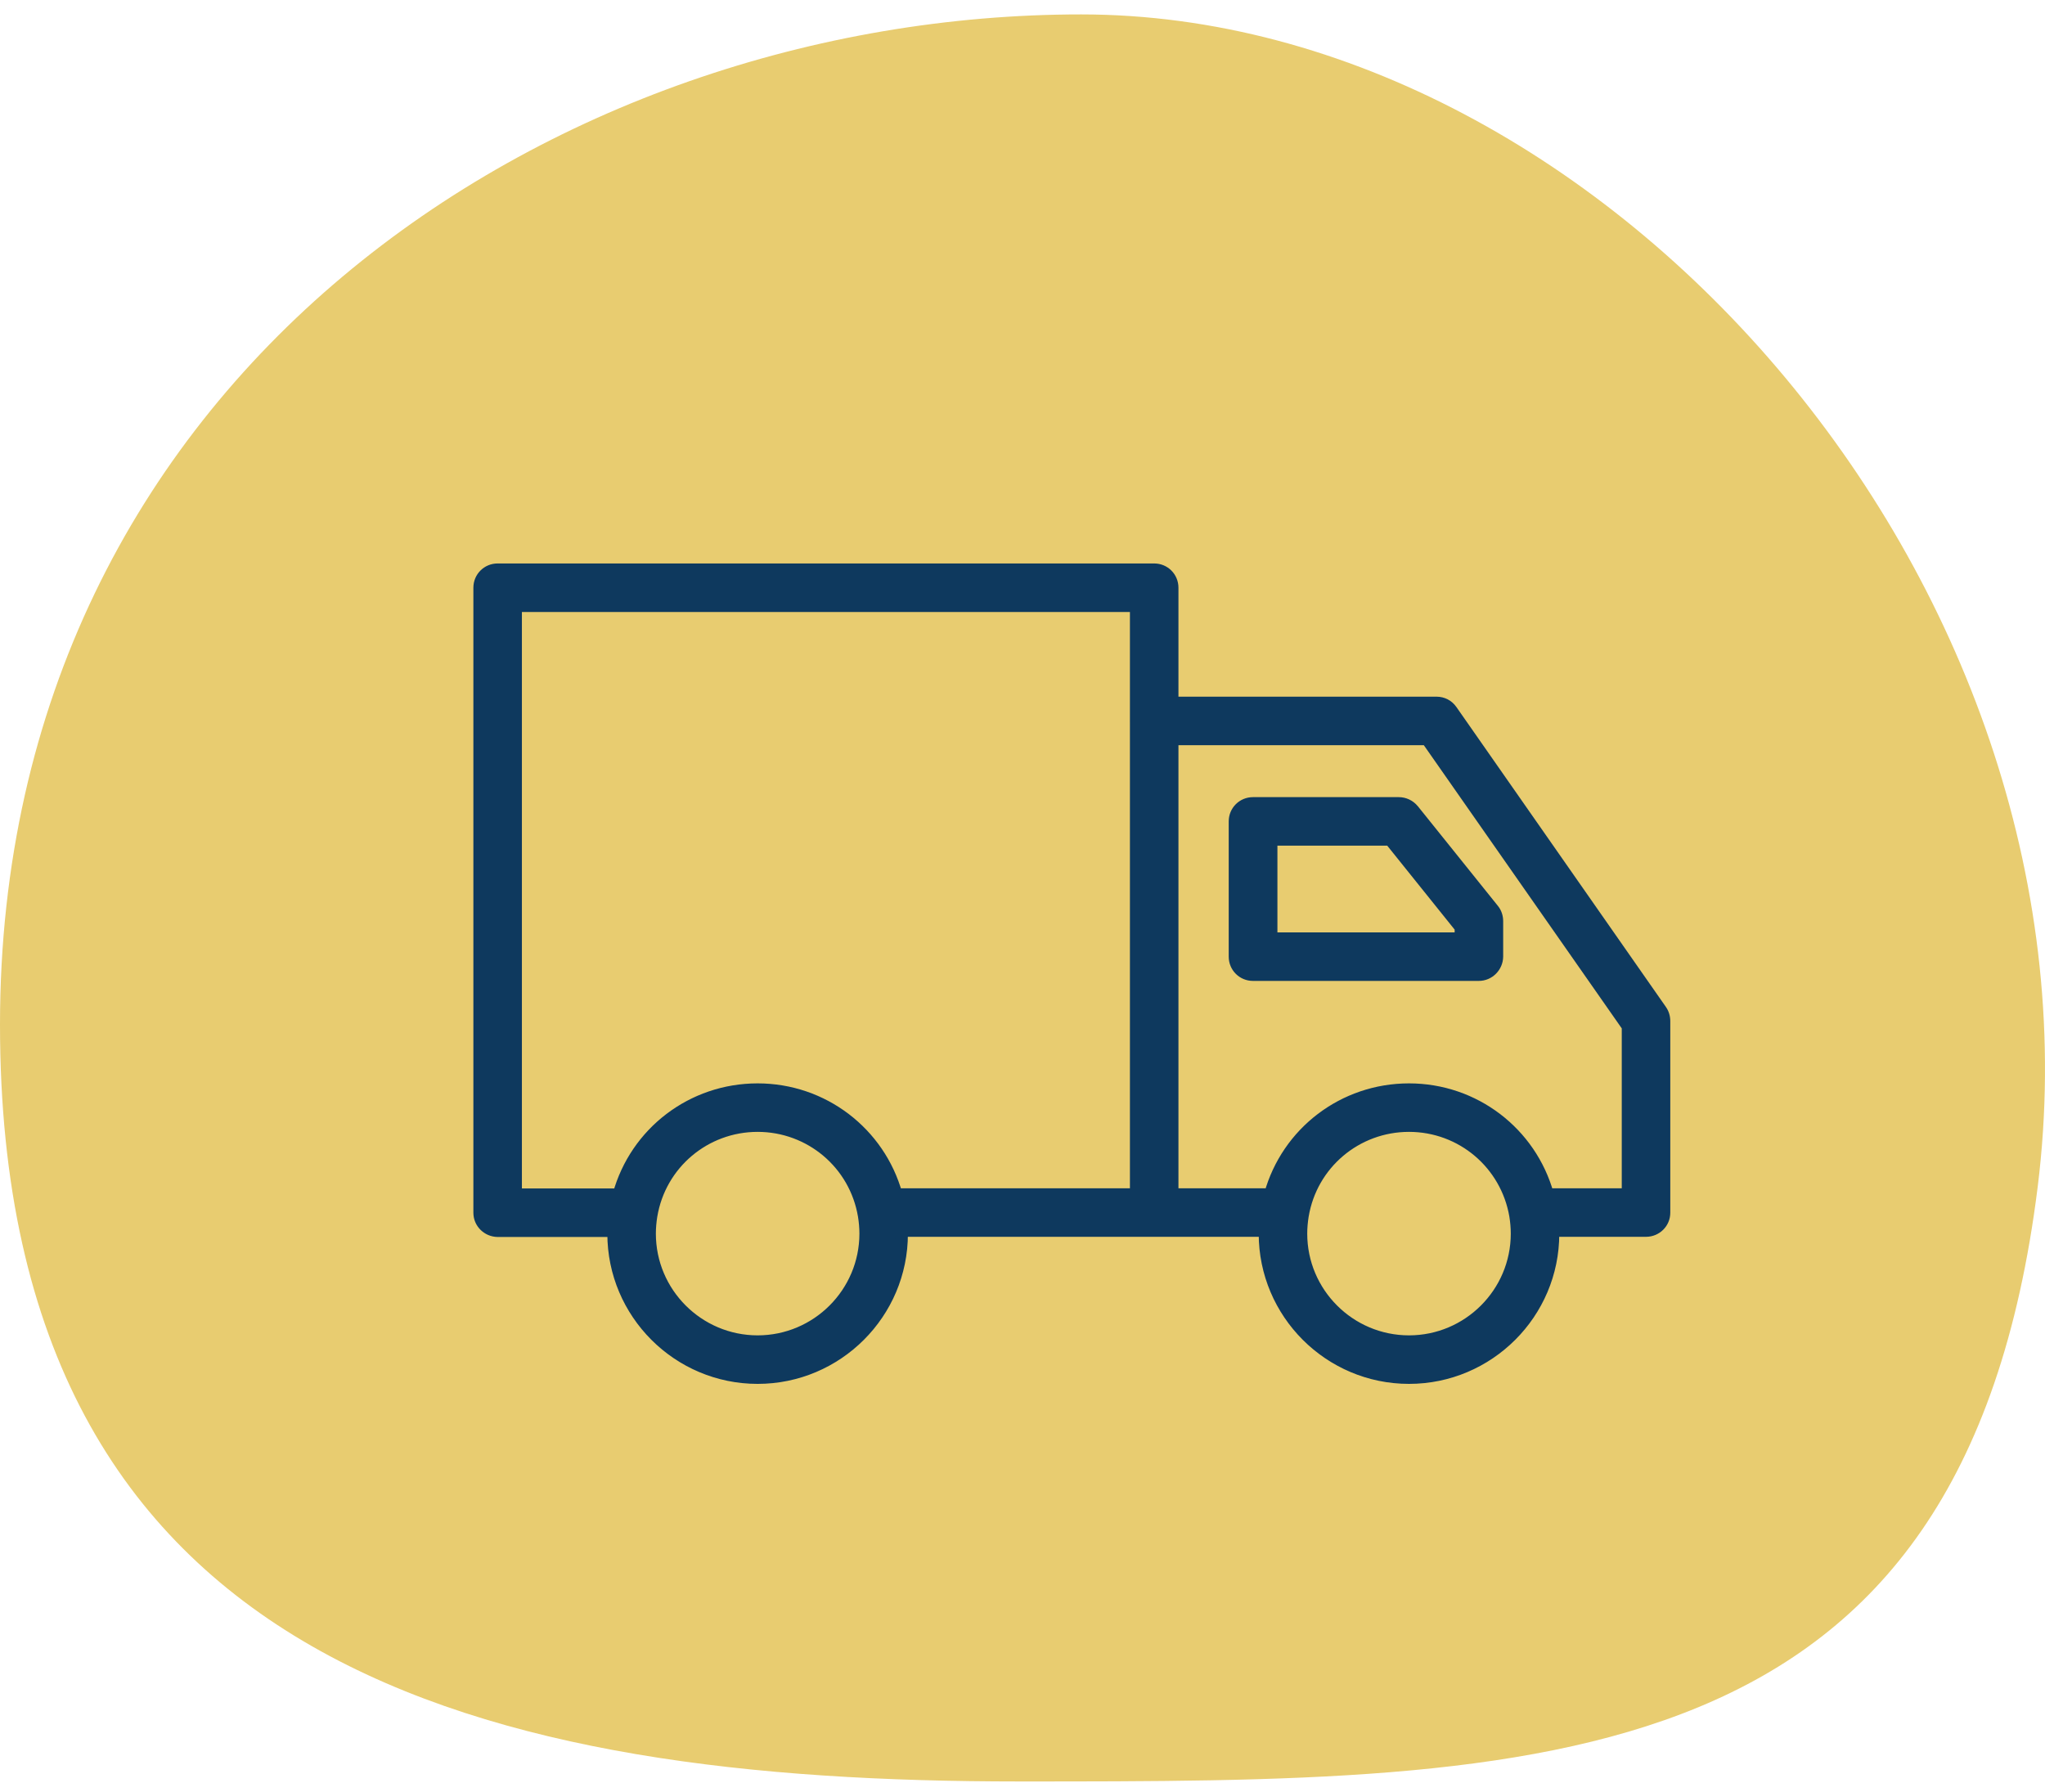
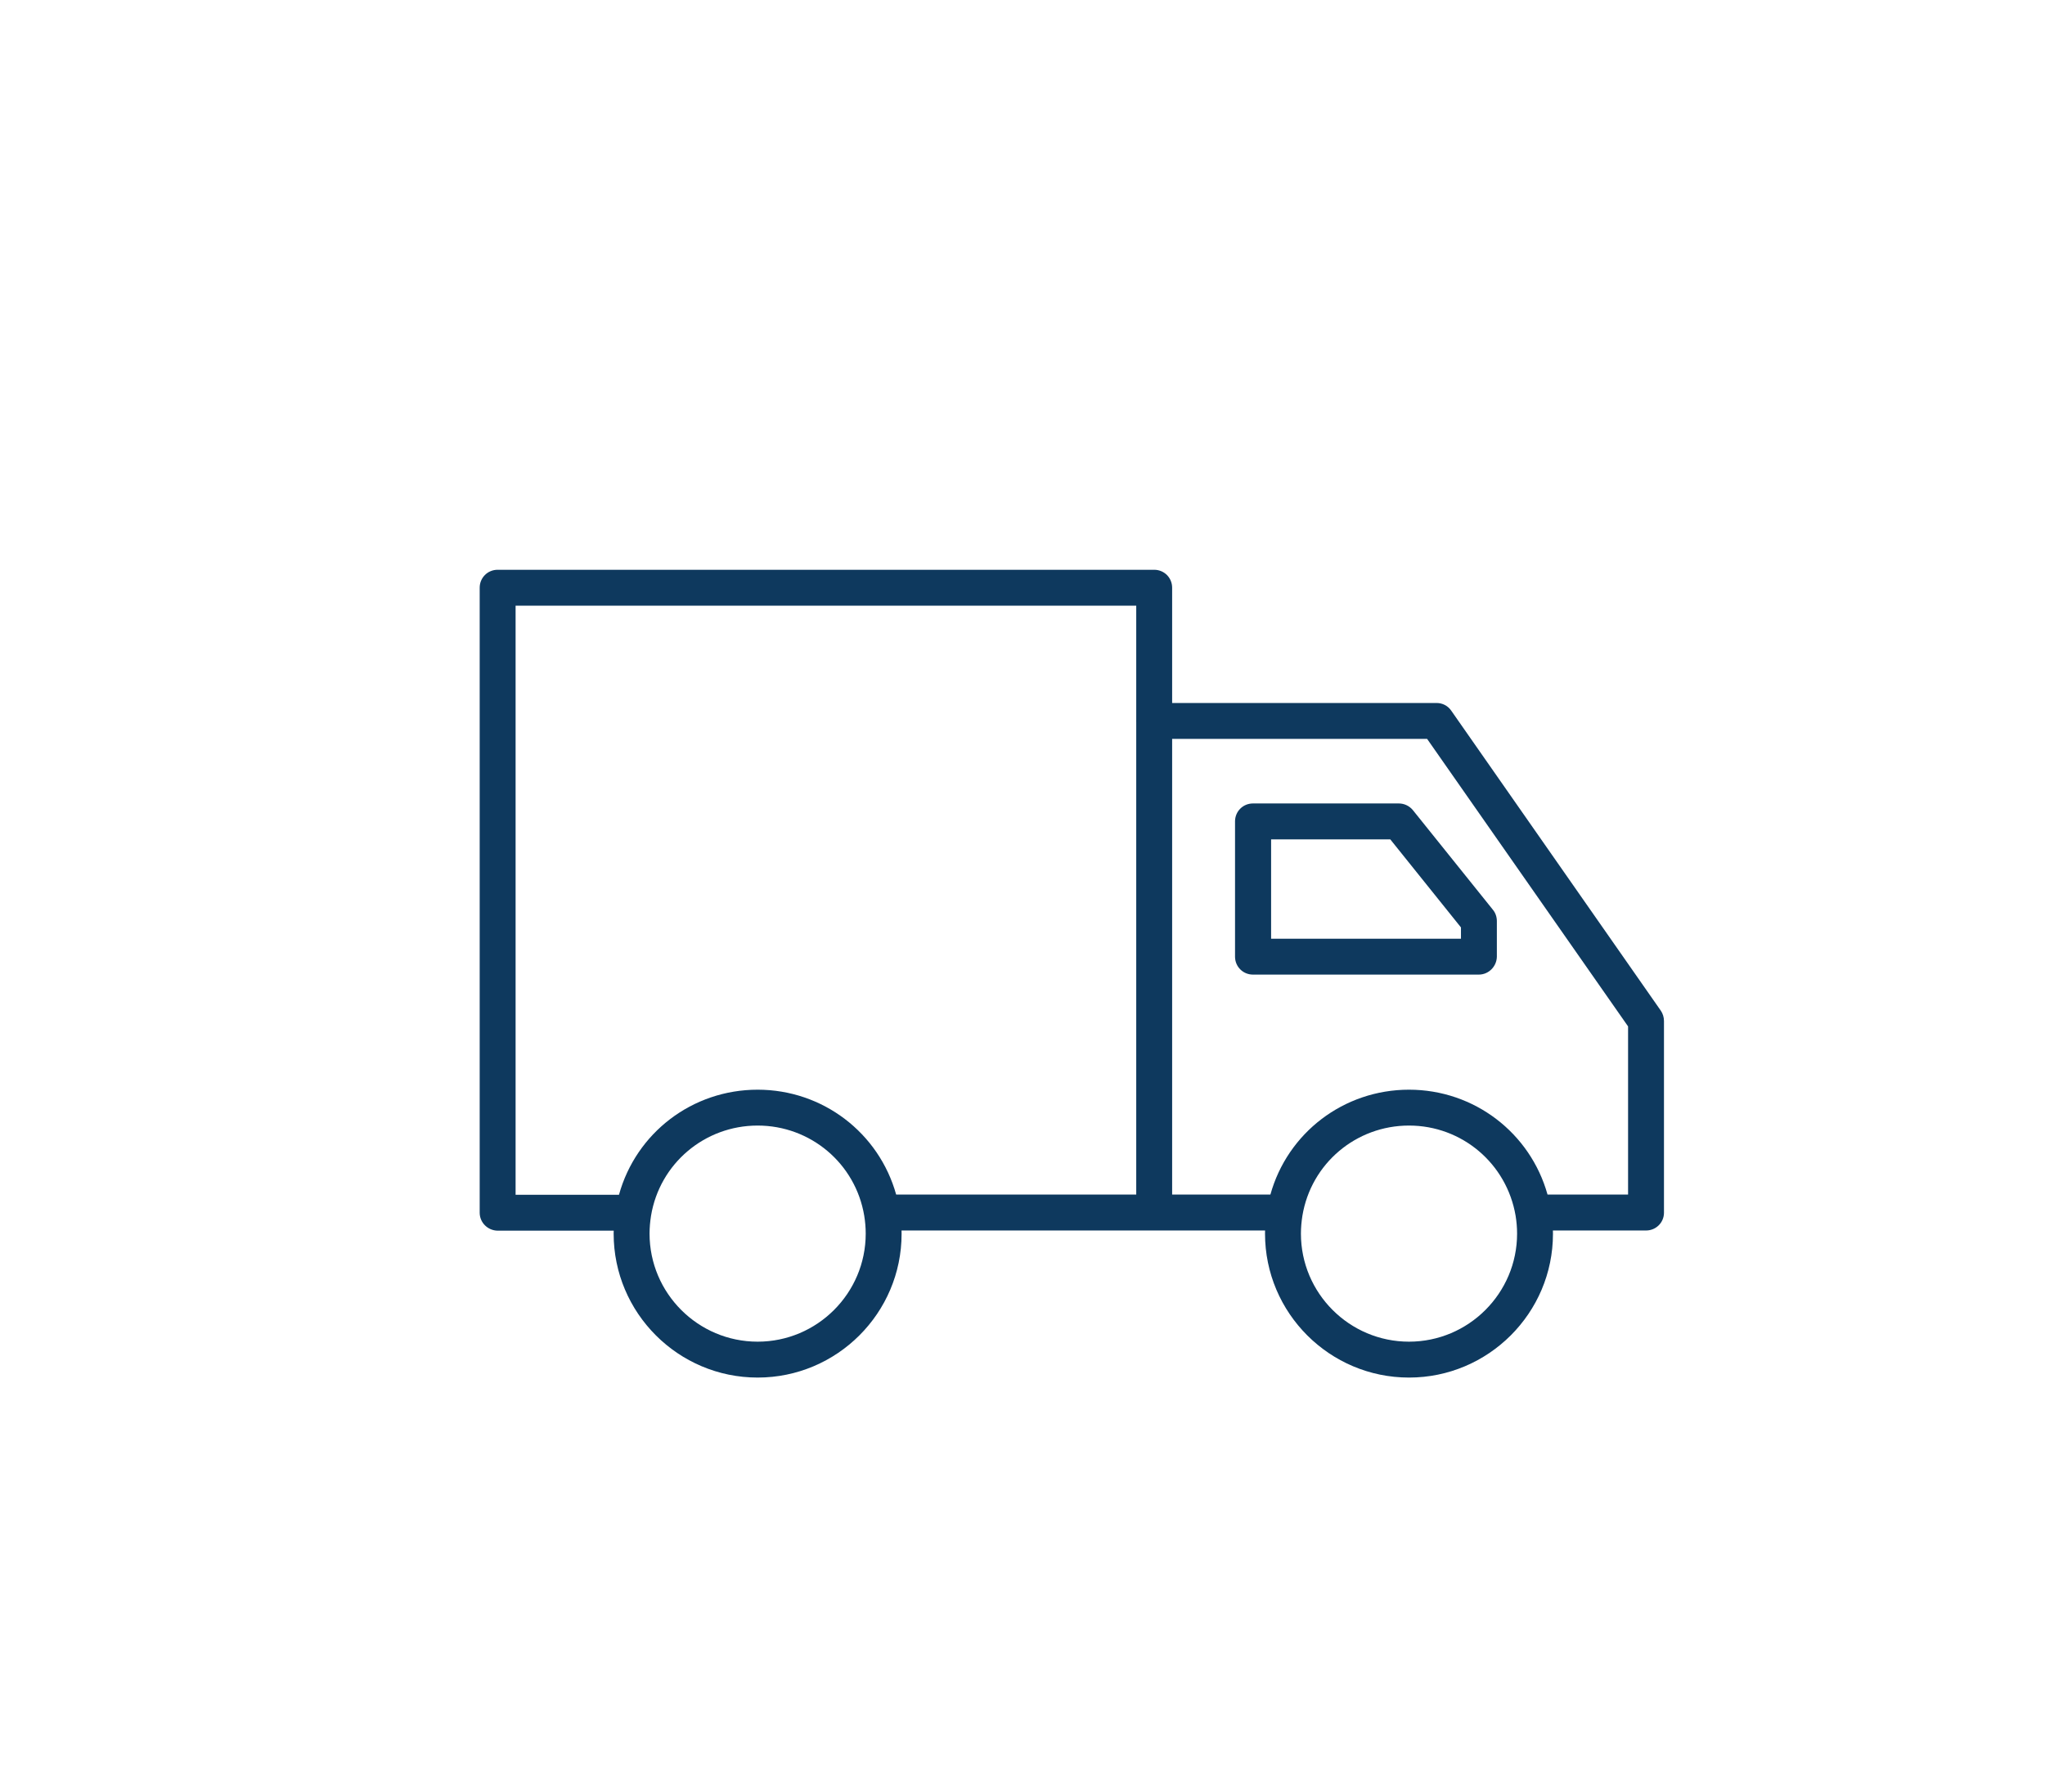
<svg xmlns="http://www.w3.org/2000/svg" width="81" height="71" viewBox="0 0 81 71" fill="none">
-   <path fill-rule="evenodd" clip-rule="evenodd" d="M40.355 70.571C61.279 70.571 77.771 70.571 80.71 47.021C83.65 23.471 63.748 0.571 42.825 0.571C21.902 0.571 0 14.933 0 40.587C0 66.24 19.432 70.571 40.355 70.571Z" fill="#E8CC70" />
  <path fill-rule="evenodd" clip-rule="evenodd" d="M35.709 48.745H45.716L45.716 48.745C45.719 48.745 45.722 48.745 45.724 48.745H50.108C50.107 48.786 50.106 48.828 50.106 48.869C50.106 52.013 52.664 54.571 55.809 54.571C58.953 54.571 61.511 52.014 61.511 48.877C61.511 48.833 61.51 48.788 61.509 48.745H65.197L65.197 48.745C65.593 48.745 65.908 48.43 65.908 48.041V40.448C65.908 40.301 65.864 40.154 65.783 40.037L57.479 28.148C57.347 27.958 57.135 27.848 56.9 27.848H46.427V23.282C46.427 22.886 46.112 22.571 45.716 22.571H19.711C19.315 22.571 19 22.886 19 23.282V48.041C19 48.429 19.315 48.745 19.711 48.752H24.308C24.307 48.791 24.306 48.83 24.306 48.869C24.306 52.013 26.864 54.571 30.009 54.571C33.153 54.571 35.711 52.014 35.711 48.877C35.711 48.833 35.71 48.788 35.709 48.745ZM50.319 47.322C50.998 44.879 53.221 43.167 55.809 43.167C58.393 43.167 60.614 44.881 61.296 47.322H64.486V40.66L56.526 29.27H46.427V47.322H50.319ZM35.496 47.322H45.005L45.005 28.589C45.005 28.579 45.004 28.569 45.004 28.559C45.004 28.549 45.005 28.539 45.005 28.529L45.005 23.993H20.422V47.33H24.517C25.194 44.882 27.418 43.167 30.009 43.167C32.593 43.167 34.815 44.881 35.496 47.322ZM58.571 38.608H49.629C49.233 38.608 48.918 38.293 48.918 37.897V32.539C48.918 32.143 49.233 31.828 49.629 31.828H55.405C55.617 31.828 55.823 31.923 55.962 32.092L59.135 36.043C59.238 36.167 59.289 36.329 59.289 36.49V37.897C59.282 38.285 58.967 38.608 58.571 38.608ZM50.347 37.186L57.867 37.186V36.739L55.067 33.25H50.347L50.347 37.186ZM25.787 48.158C26.131 46.091 27.913 44.588 30.009 44.588H30.009C32.105 44.588 33.886 46.091 34.231 48.158C34.268 48.385 34.29 48.627 34.29 48.869C34.29 51.229 32.369 53.149 30.009 53.149C27.649 53.149 25.728 51.229 25.728 48.869C25.728 48.627 25.75 48.392 25.787 48.158ZM55.809 44.588C53.712 44.588 51.931 46.091 51.587 48.158C51.55 48.392 51.528 48.627 51.528 48.869C51.528 51.229 53.449 53.149 55.809 53.149C58.169 53.149 60.09 51.229 60.09 48.869C60.09 48.627 60.068 48.385 60.031 48.158C59.678 46.091 57.905 44.588 55.809 44.588H55.809Z" fill="#0E395E" />
-   <path d="M45.716 48.745L45.719 48.495H45.716V48.745ZM35.709 48.745V48.495H35.453L35.459 48.751L35.709 48.745ZM45.716 48.745L45.713 48.995H45.716V48.745ZM45.724 48.745V48.495L45.722 48.495L45.724 48.745ZM50.108 48.745L50.358 48.75L50.364 48.495H50.108V48.745ZM61.509 48.745V48.495H61.253L61.259 48.751L61.509 48.745ZM65.197 48.745L65.447 48.74L65.442 48.495H65.197V48.745ZM65.197 48.745L64.947 48.749L64.952 48.995H65.197V48.745ZM65.783 40.037L65.989 39.896L65.988 39.894L65.783 40.037ZM57.479 28.148L57.274 28.291L57.274 28.292L57.479 28.148ZM46.427 27.848H46.177V28.098H46.427V27.848ZM19.711 48.752L19.706 49.002H19.711V48.752ZM24.308 48.752L24.558 48.758L24.563 48.502H24.308V48.752ZM50.319 47.322V47.572H50.508L50.559 47.389L50.319 47.322ZM61.296 47.322L61.056 47.39L61.107 47.572H61.296V47.322ZM64.486 47.322V47.572H64.736V47.322H64.486ZM64.486 40.66H64.736V40.581L64.691 40.517L64.486 40.66ZM56.526 29.27L56.731 29.127L56.657 29.02H56.526V29.27ZM46.427 29.27V29.02H46.177V29.27H46.427ZM46.427 47.322H46.177V47.572H46.427V47.322ZM45.005 47.322V47.572H45.255L45.255 47.322L45.005 47.322ZM35.496 47.322L35.256 47.39L35.307 47.572H35.496V47.322ZM45.005 28.589L45.255 28.589L45.255 28.579L45.005 28.589ZM45.005 28.529L45.255 28.539V28.529L45.005 28.529ZM45.005 23.993L45.255 23.993L45.255 23.743H45.005V23.993ZM20.422 23.993V23.743H20.172V23.993H20.422ZM20.422 47.33H20.172V47.58H20.422V47.33ZM24.517 47.33V47.58H24.707L24.757 47.397L24.517 47.33ZM55.962 32.092L56.157 31.935L56.154 31.933L55.962 32.092ZM59.135 36.043L58.94 36.199L58.942 36.202L59.135 36.043ZM59.289 37.897L59.539 37.902V37.897H59.289ZM57.867 37.186V37.436H58.117V37.186H57.867ZM50.347 37.186L50.097 37.186L50.097 37.436H50.347V37.186ZM57.867 36.739H58.117V36.651L58.062 36.583L57.867 36.739ZM55.067 33.25L55.262 33.094L55.187 33H55.067V33.25ZM50.347 33.25V33H50.097L50.097 33.25L50.347 33.25ZM25.787 48.158L25.54 48.117L25.54 48.119L25.787 48.158ZM34.231 48.158L34.478 48.118L34.478 48.116L34.231 48.158ZM51.587 48.158L51.34 48.117L51.34 48.119L51.587 48.158ZM60.031 48.158L60.278 48.118L60.277 48.116L60.031 48.158ZM45.716 48.495H35.709V48.995H45.716V48.495ZM45.719 48.495L45.719 48.495L45.712 48.995L45.713 48.995L45.719 48.495ZM45.722 48.495C45.72 48.495 45.718 48.495 45.716 48.495V48.995C45.72 48.995 45.723 48.995 45.727 48.995L45.722 48.495ZM50.108 48.495H45.724V48.995H50.108V48.495ZM50.356 48.869C50.356 48.83 50.357 48.79 50.358 48.75L49.858 48.739C49.857 48.782 49.856 48.825 49.856 48.869H50.356ZM55.809 54.321C52.802 54.321 50.356 51.875 50.356 48.869H49.856C49.856 52.151 52.526 54.821 55.809 54.821V54.321ZM61.261 48.877C61.261 51.875 58.815 54.321 55.809 54.321V54.821C59.09 54.821 61.761 52.152 61.761 48.877H61.261ZM61.259 48.751C61.26 48.793 61.261 48.835 61.261 48.877H61.761C61.761 48.831 61.76 48.784 61.759 48.739L61.259 48.751ZM65.197 48.495H61.509V48.995H65.197V48.495ZM65.447 48.74L65.447 48.74L64.947 48.749L64.947 48.749L65.447 48.74ZM65.658 48.041C65.658 48.29 65.457 48.495 65.197 48.495V48.995C65.729 48.995 66.158 48.569 66.158 48.041H65.658ZM65.658 40.448V48.041H66.158V40.448H65.658ZM65.577 40.179C65.628 40.252 65.658 40.349 65.658 40.448H66.158C66.158 40.253 66.1 40.056 65.989 39.896L65.577 40.179ZM57.274 28.292L65.578 40.181L65.988 39.894L57.684 28.005L57.274 28.292ZM56.9 28.098C57.054 28.098 57.189 28.169 57.274 28.291L57.684 28.006C57.505 27.747 57.215 27.598 56.9 27.598V28.098ZM46.427 28.098H56.9V27.598H46.427V28.098ZM46.177 23.282V27.848H46.677V23.282H46.177ZM45.716 22.821C45.974 22.821 46.177 23.024 46.177 23.282H46.677C46.677 22.748 46.25 22.321 45.716 22.321V22.821ZM19.711 22.821H45.716V22.321H19.711V22.821ZM19.25 23.282C19.25 23.024 19.453 22.821 19.711 22.821V22.321C19.177 22.321 18.75 22.748 18.75 23.282H19.25ZM19.25 48.041V23.282H18.75V48.041H19.25ZM19.716 48.502C19.452 48.497 19.25 48.289 19.25 48.041H18.75C18.75 48.57 19.179 48.992 19.706 49.002L19.716 48.502ZM24.308 48.502H19.711V49.002H24.308V48.502ZM24.556 48.869C24.556 48.832 24.557 48.795 24.558 48.758L24.058 48.747C24.057 48.787 24.056 48.828 24.056 48.869H24.556ZM30.009 54.321C27.002 54.321 24.556 51.875 24.556 48.869H24.056C24.056 52.151 26.726 54.821 30.009 54.821V54.321ZM35.461 48.877C35.461 51.875 33.015 54.321 30.009 54.321V54.821C33.291 54.821 35.961 52.152 35.961 48.877H35.461ZM35.459 48.751C35.46 48.793 35.461 48.835 35.461 48.877H35.961C35.961 48.831 35.96 48.784 35.959 48.739L35.459 48.751ZM50.559 47.389C51.209 45.054 53.333 43.417 55.809 43.417V42.917C53.108 42.917 50.787 44.704 50.078 47.255L50.559 47.389ZM55.809 43.417C58.281 43.417 60.404 45.056 61.056 47.39L61.537 47.255C60.825 44.707 58.506 42.917 55.809 42.917V43.417ZM61.296 47.572H64.486V47.072H61.296V47.572ZM64.736 47.322V40.66H64.236V47.322H64.736ZM64.691 40.517L56.731 29.127L56.321 29.413L64.281 40.803L64.691 40.517ZM56.526 29.02H46.427V29.52H56.526V29.02ZM46.177 29.27V47.322H46.677V29.27H46.177ZM46.427 47.572H50.319V47.072H46.427V47.572ZM45.005 47.072H35.496V47.572H45.005V47.072ZM44.755 28.589L44.755 47.322L45.255 47.322L45.255 28.589L44.755 28.589ZM44.754 28.559C44.754 28.573 44.755 28.586 44.755 28.599L45.255 28.579C45.255 28.572 45.254 28.566 45.254 28.559H44.754ZM44.755 28.519C44.755 28.532 44.754 28.546 44.754 28.559H45.254C45.254 28.552 45.255 28.546 45.255 28.539L44.755 28.519ZM44.755 23.993L44.755 28.529L45.255 28.529L45.255 23.993L44.755 23.993ZM20.422 24.243H45.005V23.743H20.422V24.243ZM20.672 47.33V23.993H20.172V47.33H20.672ZM24.517 47.08H20.422V47.58H24.517V47.08ZM30.009 42.917C27.305 42.917 24.983 44.707 24.276 47.263L24.757 47.397C25.405 45.057 27.531 43.417 30.009 43.417V42.917ZM35.737 47.255C35.025 44.707 32.706 42.917 30.009 42.917V43.417C32.481 43.417 34.604 45.056 35.256 47.39L35.737 47.255ZM49.629 38.858H58.571V38.358H49.629V38.858ZM48.668 37.897C48.668 38.431 49.095 38.858 49.629 38.858V38.358C49.371 38.358 49.168 38.155 49.168 37.897H48.668ZM48.668 32.539V37.897H49.168V32.539H48.668ZM49.629 31.578C49.095 31.578 48.668 32.005 48.668 32.539H49.168C49.168 32.281 49.371 32.078 49.629 32.078V31.578ZM55.405 31.578H49.629V32.078H55.405V31.578ZM56.154 31.933C55.968 31.707 55.692 31.578 55.405 31.578V32.078C55.543 32.078 55.677 32.14 55.769 32.251L56.154 31.933ZM59.33 35.886L56.157 31.935L55.767 32.248L58.94 36.199L59.33 35.886ZM59.539 36.49C59.539 36.278 59.472 36.058 59.328 35.884L58.942 36.202C59.004 36.276 59.039 36.379 59.039 36.49H59.539ZM59.539 37.897V36.49H59.039V37.897H59.539ZM58.571 38.858C59.108 38.858 59.529 38.422 59.539 37.902L59.039 37.892C59.034 38.149 58.826 38.358 58.571 38.358V38.858ZM57.867 36.936L50.347 36.936V37.436L57.867 37.436V36.936ZM57.617 36.739V37.186H58.117V36.739H57.617ZM54.872 33.407L57.672 36.895L58.062 36.583L55.262 33.094L54.872 33.407ZM50.347 33.5H55.067V33H50.347V33.5ZM50.597 37.186L50.597 33.25L50.097 33.25L50.097 37.186L50.597 37.186ZM30.009 44.338C27.791 44.338 25.905 45.928 25.54 48.117L26.034 48.199C26.358 46.253 28.034 44.838 30.009 44.838V44.338ZM30.009 44.338H30.009V44.838H30.009V44.338ZM34.478 48.116C34.112 45.928 32.226 44.338 30.009 44.338V44.838C31.983 44.838 33.659 46.253 33.984 48.199L34.478 48.116ZM34.54 48.869C34.54 48.612 34.516 48.357 34.478 48.118L33.984 48.197C34.019 48.413 34.04 48.642 34.04 48.869H34.54ZM30.009 53.399C32.507 53.399 34.54 51.367 34.54 48.869H34.04C34.04 51.091 32.231 52.899 30.009 52.899V53.399ZM25.478 48.869C25.478 51.367 27.511 53.399 30.009 53.399V52.899C27.787 52.899 25.978 51.091 25.978 48.869H25.478ZM25.54 48.119C25.502 48.364 25.478 48.611 25.478 48.869H25.978C25.978 48.642 25.999 48.421 26.034 48.196L25.54 48.119ZM51.834 48.199C52.157 46.253 53.834 44.838 55.809 44.838V44.338C53.591 44.338 51.705 45.928 51.34 48.117L51.834 48.199ZM51.778 48.869C51.778 48.642 51.799 48.421 51.834 48.196L51.34 48.119C51.302 48.364 51.278 48.611 51.278 48.869H51.778ZM55.809 52.899C53.587 52.899 51.778 51.091 51.778 48.869H51.278C51.278 51.367 53.311 53.399 55.809 53.399V52.899ZM59.84 48.869C59.84 51.091 58.031 52.899 55.809 52.899V53.399C58.307 53.399 60.34 51.367 60.34 48.869H59.84ZM59.784 48.197C59.819 48.413 59.84 48.642 59.84 48.869H60.34C60.34 48.612 60.316 48.357 60.278 48.118L59.784 48.197ZM55.809 44.838C57.782 44.838 59.453 46.252 59.785 48.2L60.277 48.116C59.905 45.929 58.027 44.338 55.809 44.338V44.838ZM55.809 44.838H55.809V44.338H55.809V44.838Z" fill="#0E395E" />
</svg>